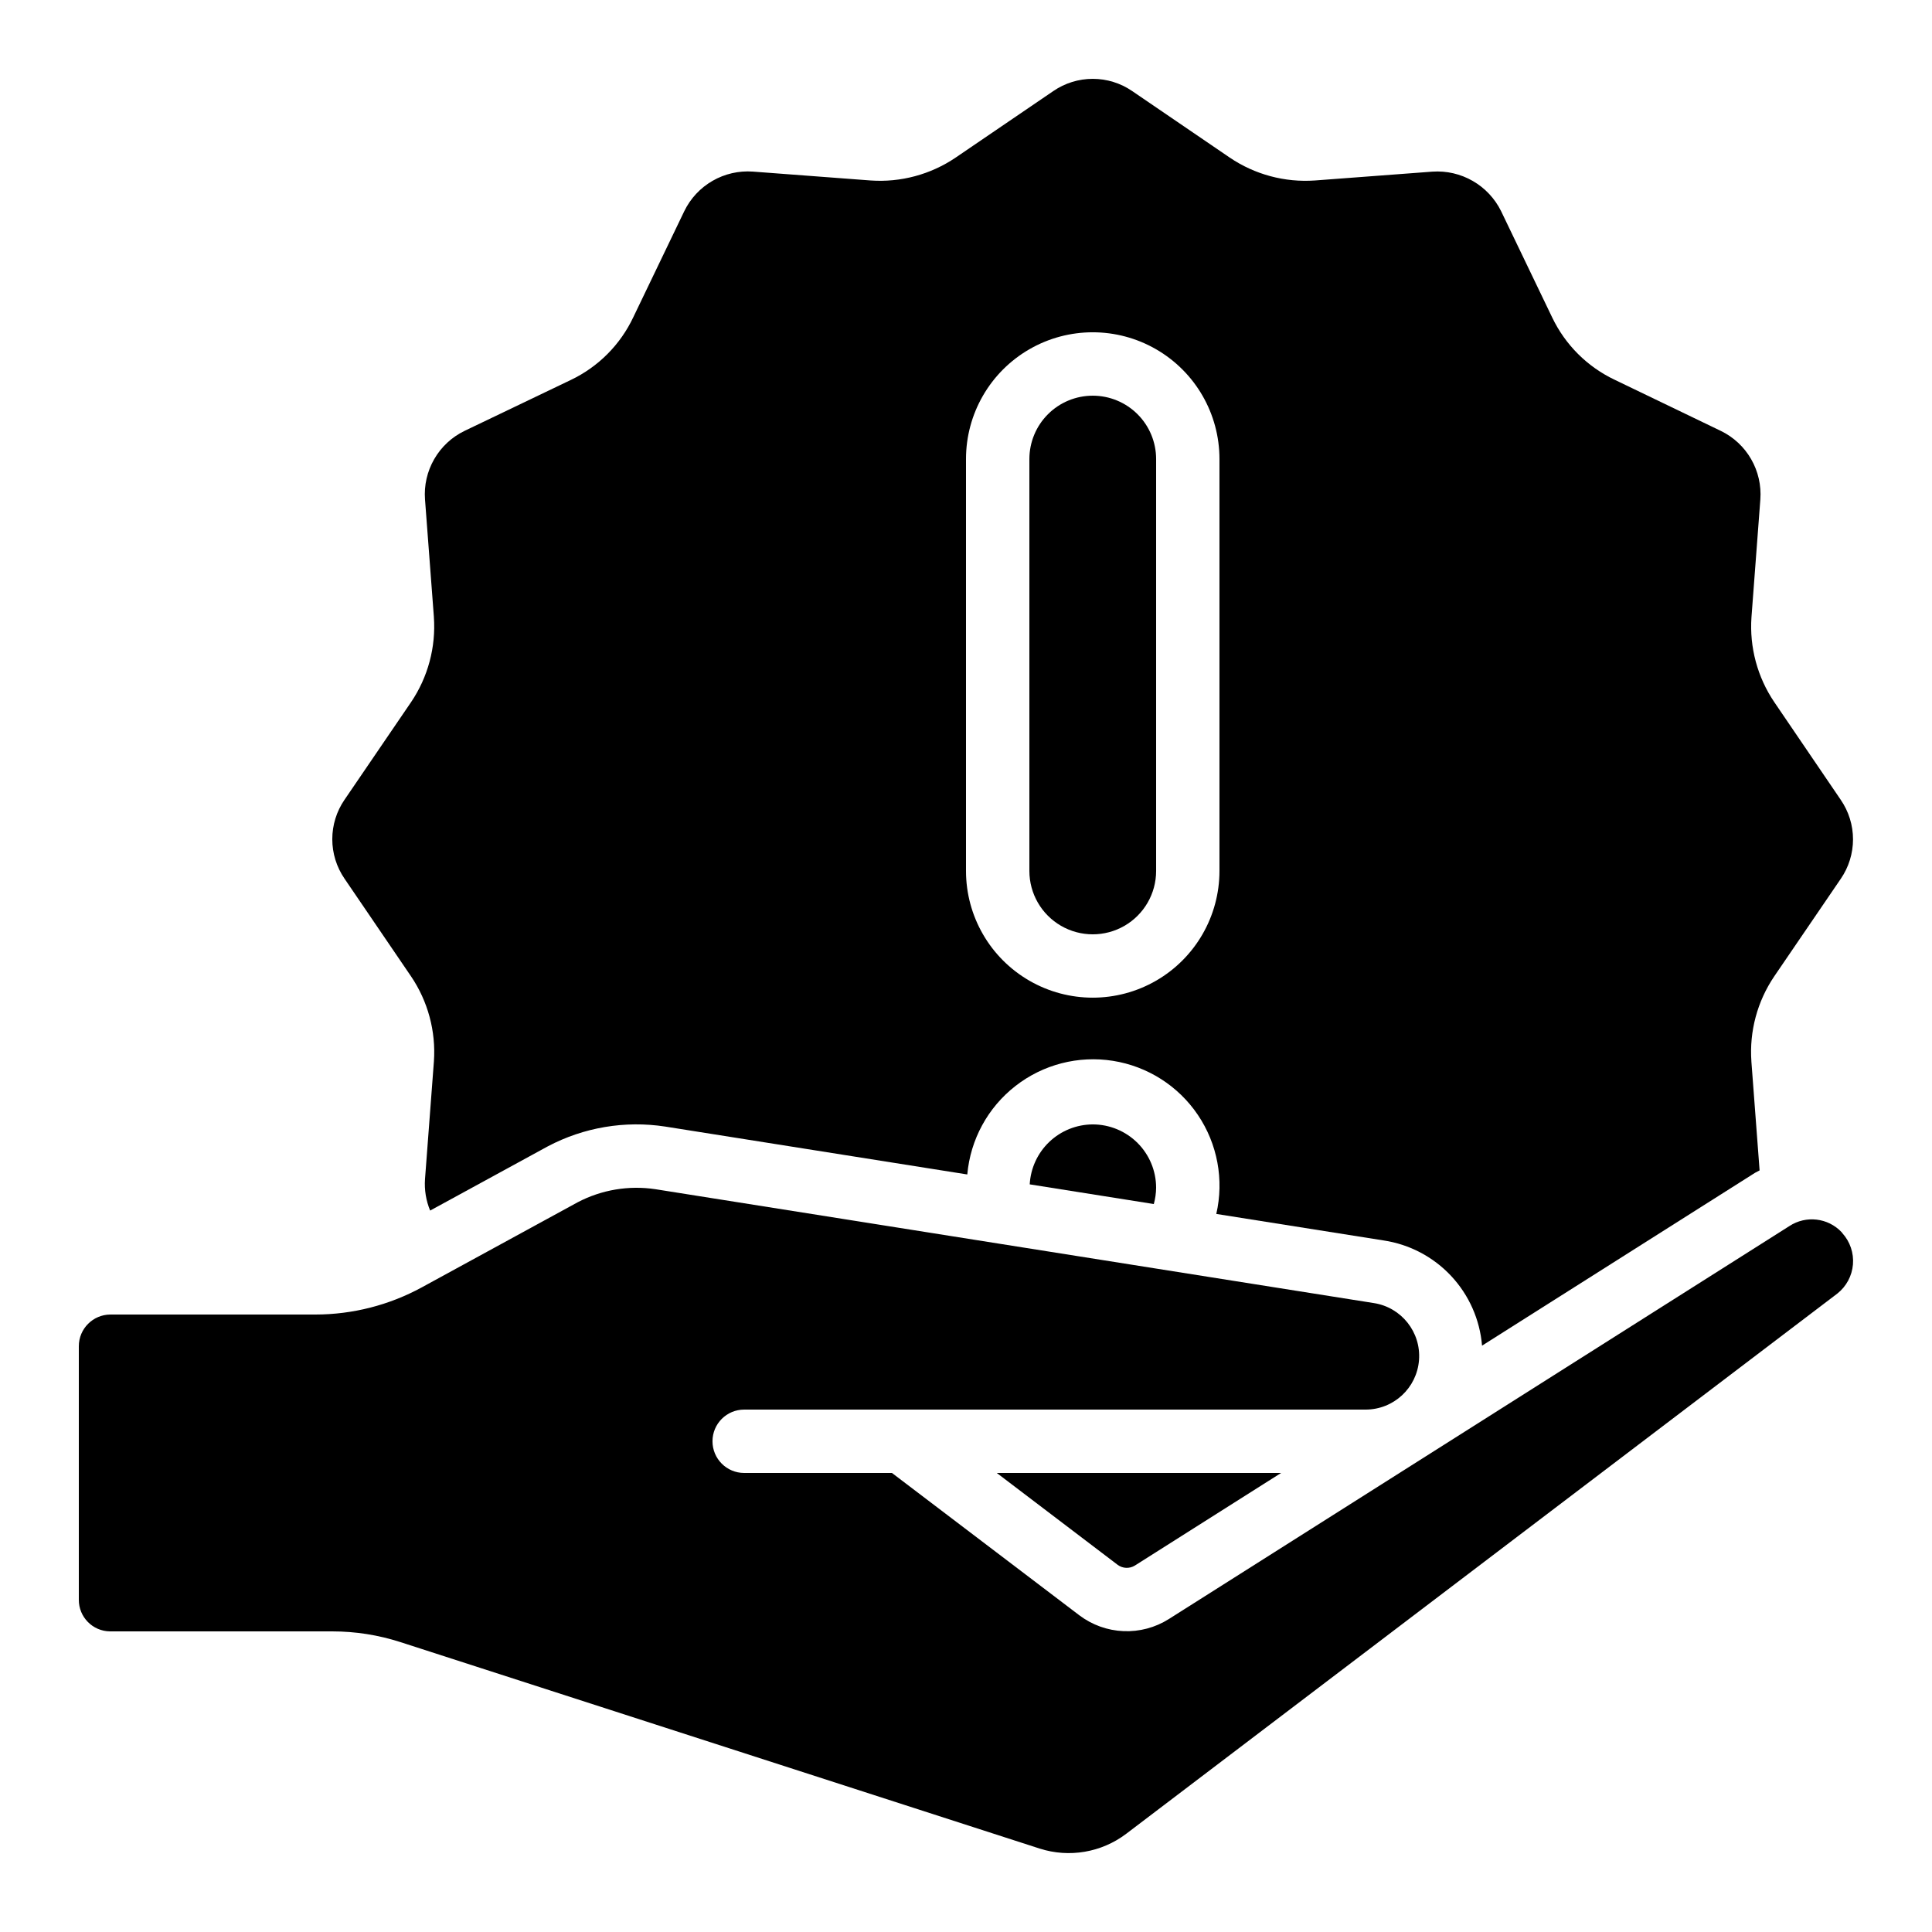
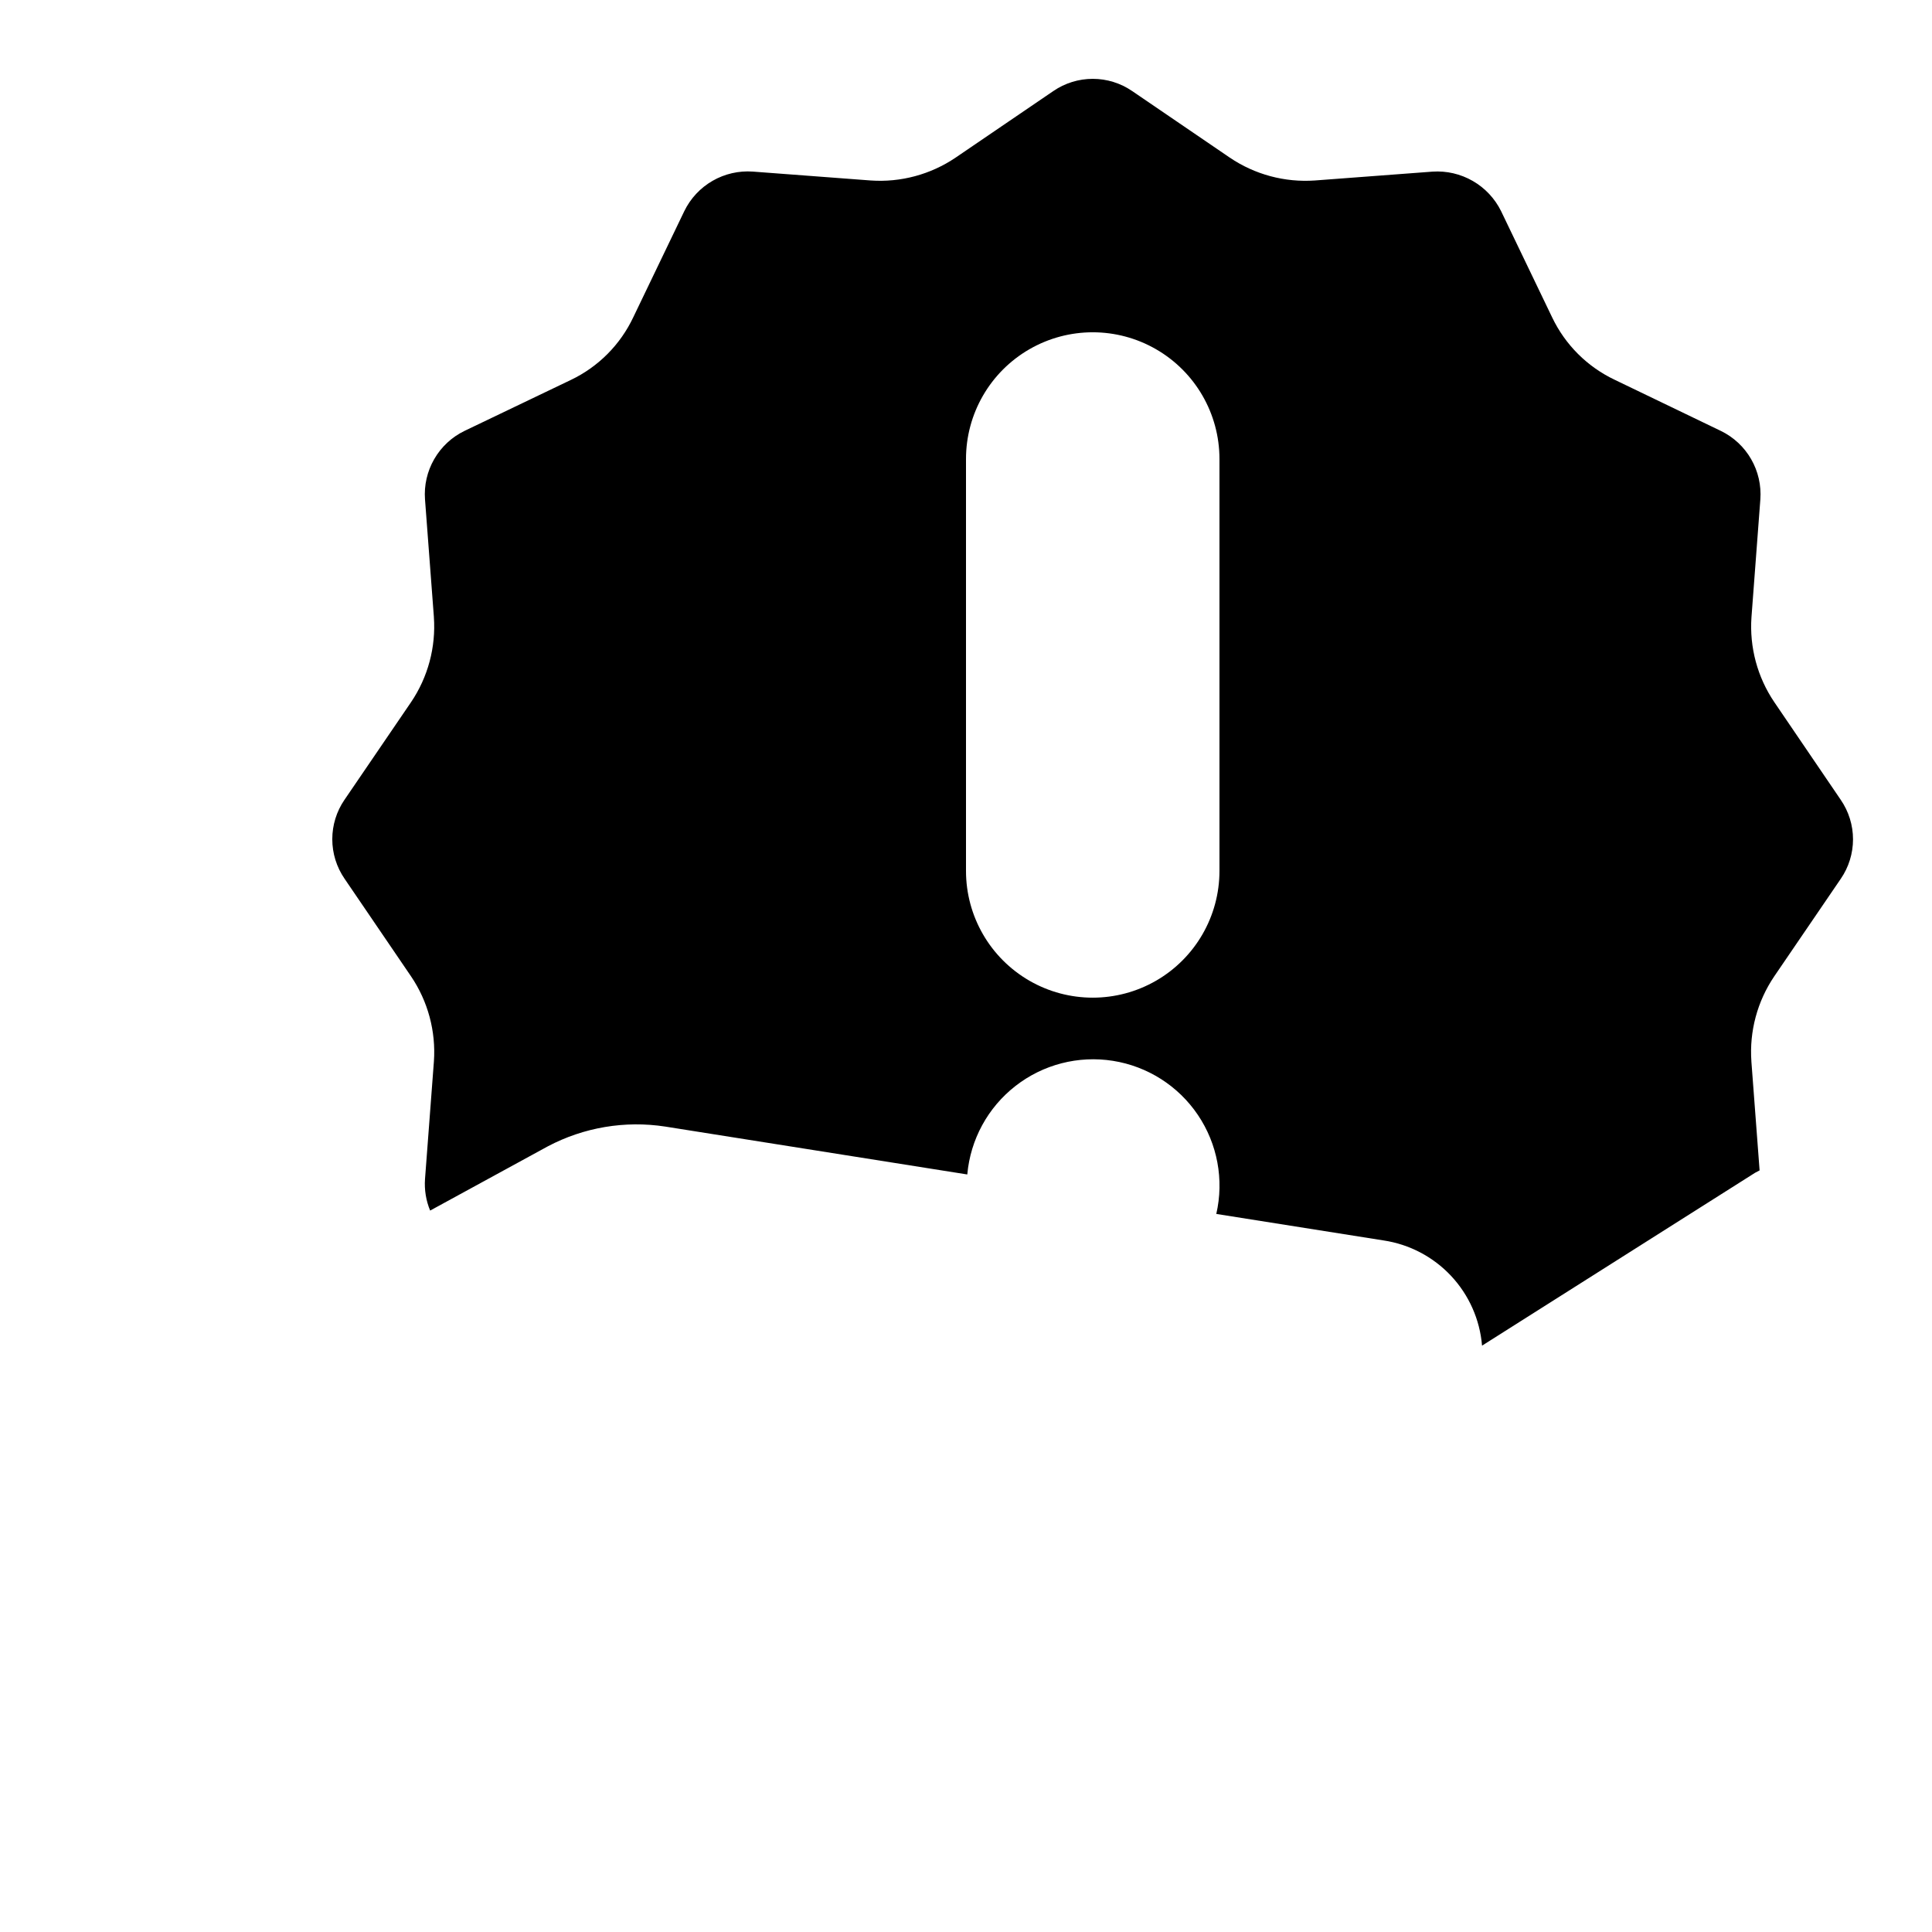
<svg xmlns="http://www.w3.org/2000/svg" fill="#000000" width="800px" height="800px" version="1.1" viewBox="144 144 512 512">
  <g>
-     <path d="m632.04 470.53c-3.609-3.812-9.438-4.492-13.828-1.613l-164.48 104.16c-3.582 2.258-7.769 3.371-12 3.191-4.231-0.176-8.309-1.641-11.688-4.191l-49.668-37.727h-39.16c-4.641 0-8.398-3.758-8.398-8.398 0-4.637 3.758-8.395 8.398-8.395h164.7c7.414-0.012 13.57-5.723 14.137-13.117 0.566-7.394-4.652-13.977-11.98-15.113l-190.36-30.172c-7.074-1.07-14.305 0.145-20.641 3.469l-41.328 22.562c-8.633 4.699-18.301 7.168-28.129 7.18h-54.328c-4.637 0-8.398 3.758-8.398 8.398v67.176-0.004c-0.027 4.594 3.66 8.348 8.254 8.398h58.922c6.113 0 12.191 0.953 18.012 2.828l169.45 54.73h-0.004c7.824 2.5 16.375 1.043 22.926-3.91l188.46-143.17c2.391-1.887 3.891-4.684 4.144-7.723 0.25-3.035-0.77-6.039-2.816-8.297-0.07-0.082-0.133-0.172-0.195-0.262z" />
-     <path d="m444.75 558.89 38.758-24.543h-75.359l32.043 24.352c1.336 0.992 3.141 1.066 4.559 0.191z" />
-     <path d="m433.59 441.98c-4.285 0.016-8.402 1.672-11.508 4.625s-4.961 6.981-5.195 11.262l32.883 5.215v-0.004c0.391-1.402 0.594-2.848 0.613-4.305 0-4.453-1.77-8.727-4.918-11.875-3.148-3.148-7.422-4.918-11.875-4.918z" />
    <path d="m614.22 330.09c-4.484-6.617-6.617-14.551-6.062-22.527l2.352-31.203c0.273-3.723-0.574-7.445-2.438-10.68-1.859-3.238-4.652-5.84-8.008-7.473l-28.141-13.555c-7.262-3.441-13.117-9.281-16.582-16.531l-13.543-28.18c-1.652-3.344-4.262-6.121-7.492-7.981-3.231-1.863-6.941-2.723-10.664-2.477l-31.16 2.344c-7.996 0.566-15.949-1.566-22.586-6.062l-25.855-17.633c-3.074-2.109-6.719-3.238-10.449-3.238-3.731 0-7.375 1.129-10.449 3.238l-25.887 17.633c-6.621 4.484-14.555 6.621-22.531 6.062l-31.203-2.352c-3.727-0.27-7.449 0.586-10.688 2.449-3.238 1.863-5.844 4.656-7.481 8.016l-13.52 28.121c-3.434 7.289-9.285 13.164-16.559 16.633l-28.18 13.504c-3.363 1.629-6.156 4.234-8.02 7.473-1.867 3.238-2.719 6.961-2.441 10.688l2.352 31.152h-0.004c0.566 7.992-1.562 15.941-6.051 22.578l-17.633 25.863h-0.004c-2.106 3.074-3.234 6.719-3.234 10.445 0 3.731 1.129 7.371 3.234 10.445l17.633 25.895 0.004 0.004c4.481 6.617 6.613 14.547 6.062 22.52l-2.359 31.211c-0.199 2.848 0.266 5.707 1.359 8.344l31.168-17.012c9.551-5.047 20.473-6.891 31.152-5.246l80.031 12.688c0.82-9.246 5.438-17.734 12.758-23.441 7.316-5.711 16.676-8.125 25.84-6.672 9.168 1.453 17.32 6.644 22.512 14.336s6.961 17.195 4.879 26.238l44.301 7.019h0.004c6.859 1.023 13.172 4.336 17.914 9.398 4.742 5.062 7.633 11.578 8.207 18.488l72.355-45.812c0.387-0.25 0.84-0.402 1.199-0.629l-2.176-28.852h0.004c-0.574-7.996 1.562-15.953 6.062-22.59l17.633-25.855v0.004c2.106-3.074 3.234-6.719 3.234-10.445 0-3.731-1.129-7.371-3.234-10.445zm-147.05 44.715c0 12-6.402 23.086-16.793 29.086s-23.195 6-33.586 0c-10.395-6-16.793-17.086-16.793-29.086v-109.16c0-12 6.398-23.086 16.793-29.086 10.391-6 23.195-6 33.586 0s16.793 17.086 16.793 29.086z" />
-     <path d="m433.59 248.86c-4.453 0-8.727 1.77-11.875 4.918-3.148 3.148-4.918 7.422-4.918 11.875v109.16c0 6 3.199 11.543 8.395 14.543 5.199 3 11.598 3 16.797 0 5.195-3 8.395-8.543 8.395-14.543v-109.16c0-4.453-1.77-8.727-4.918-11.875-3.148-3.148-7.422-4.918-11.875-4.918z" />
  </g>
</svg>